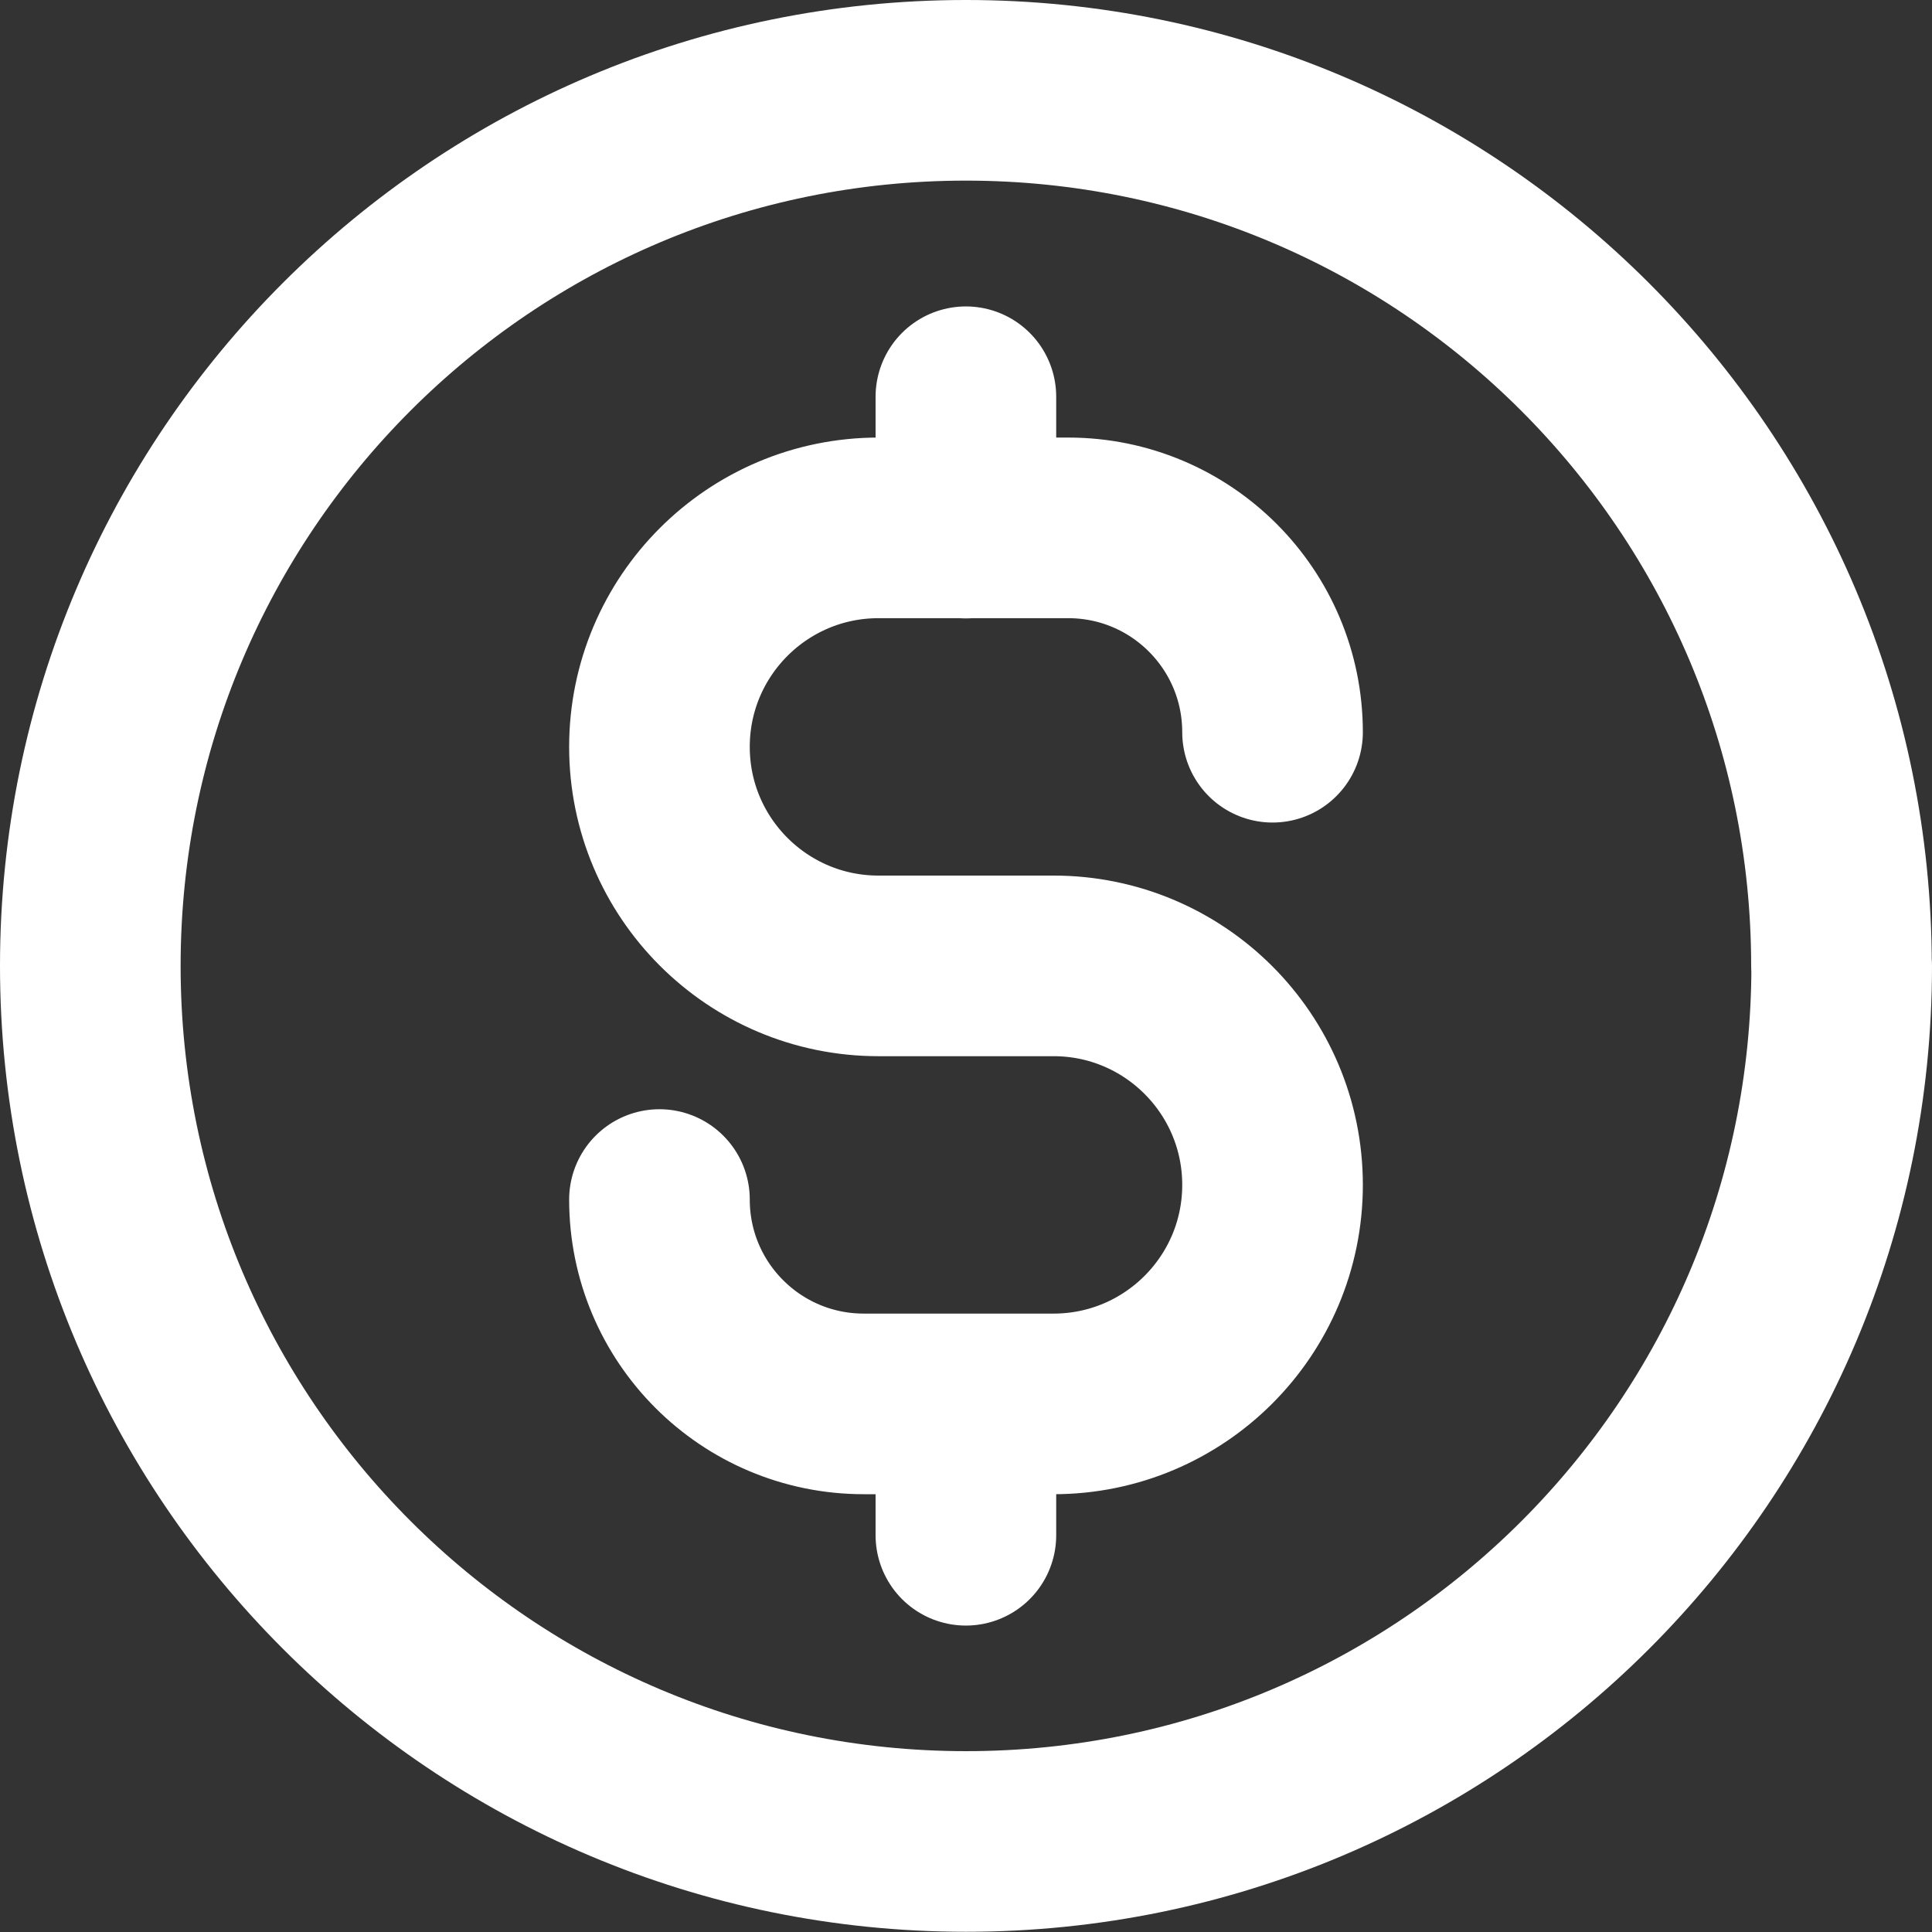
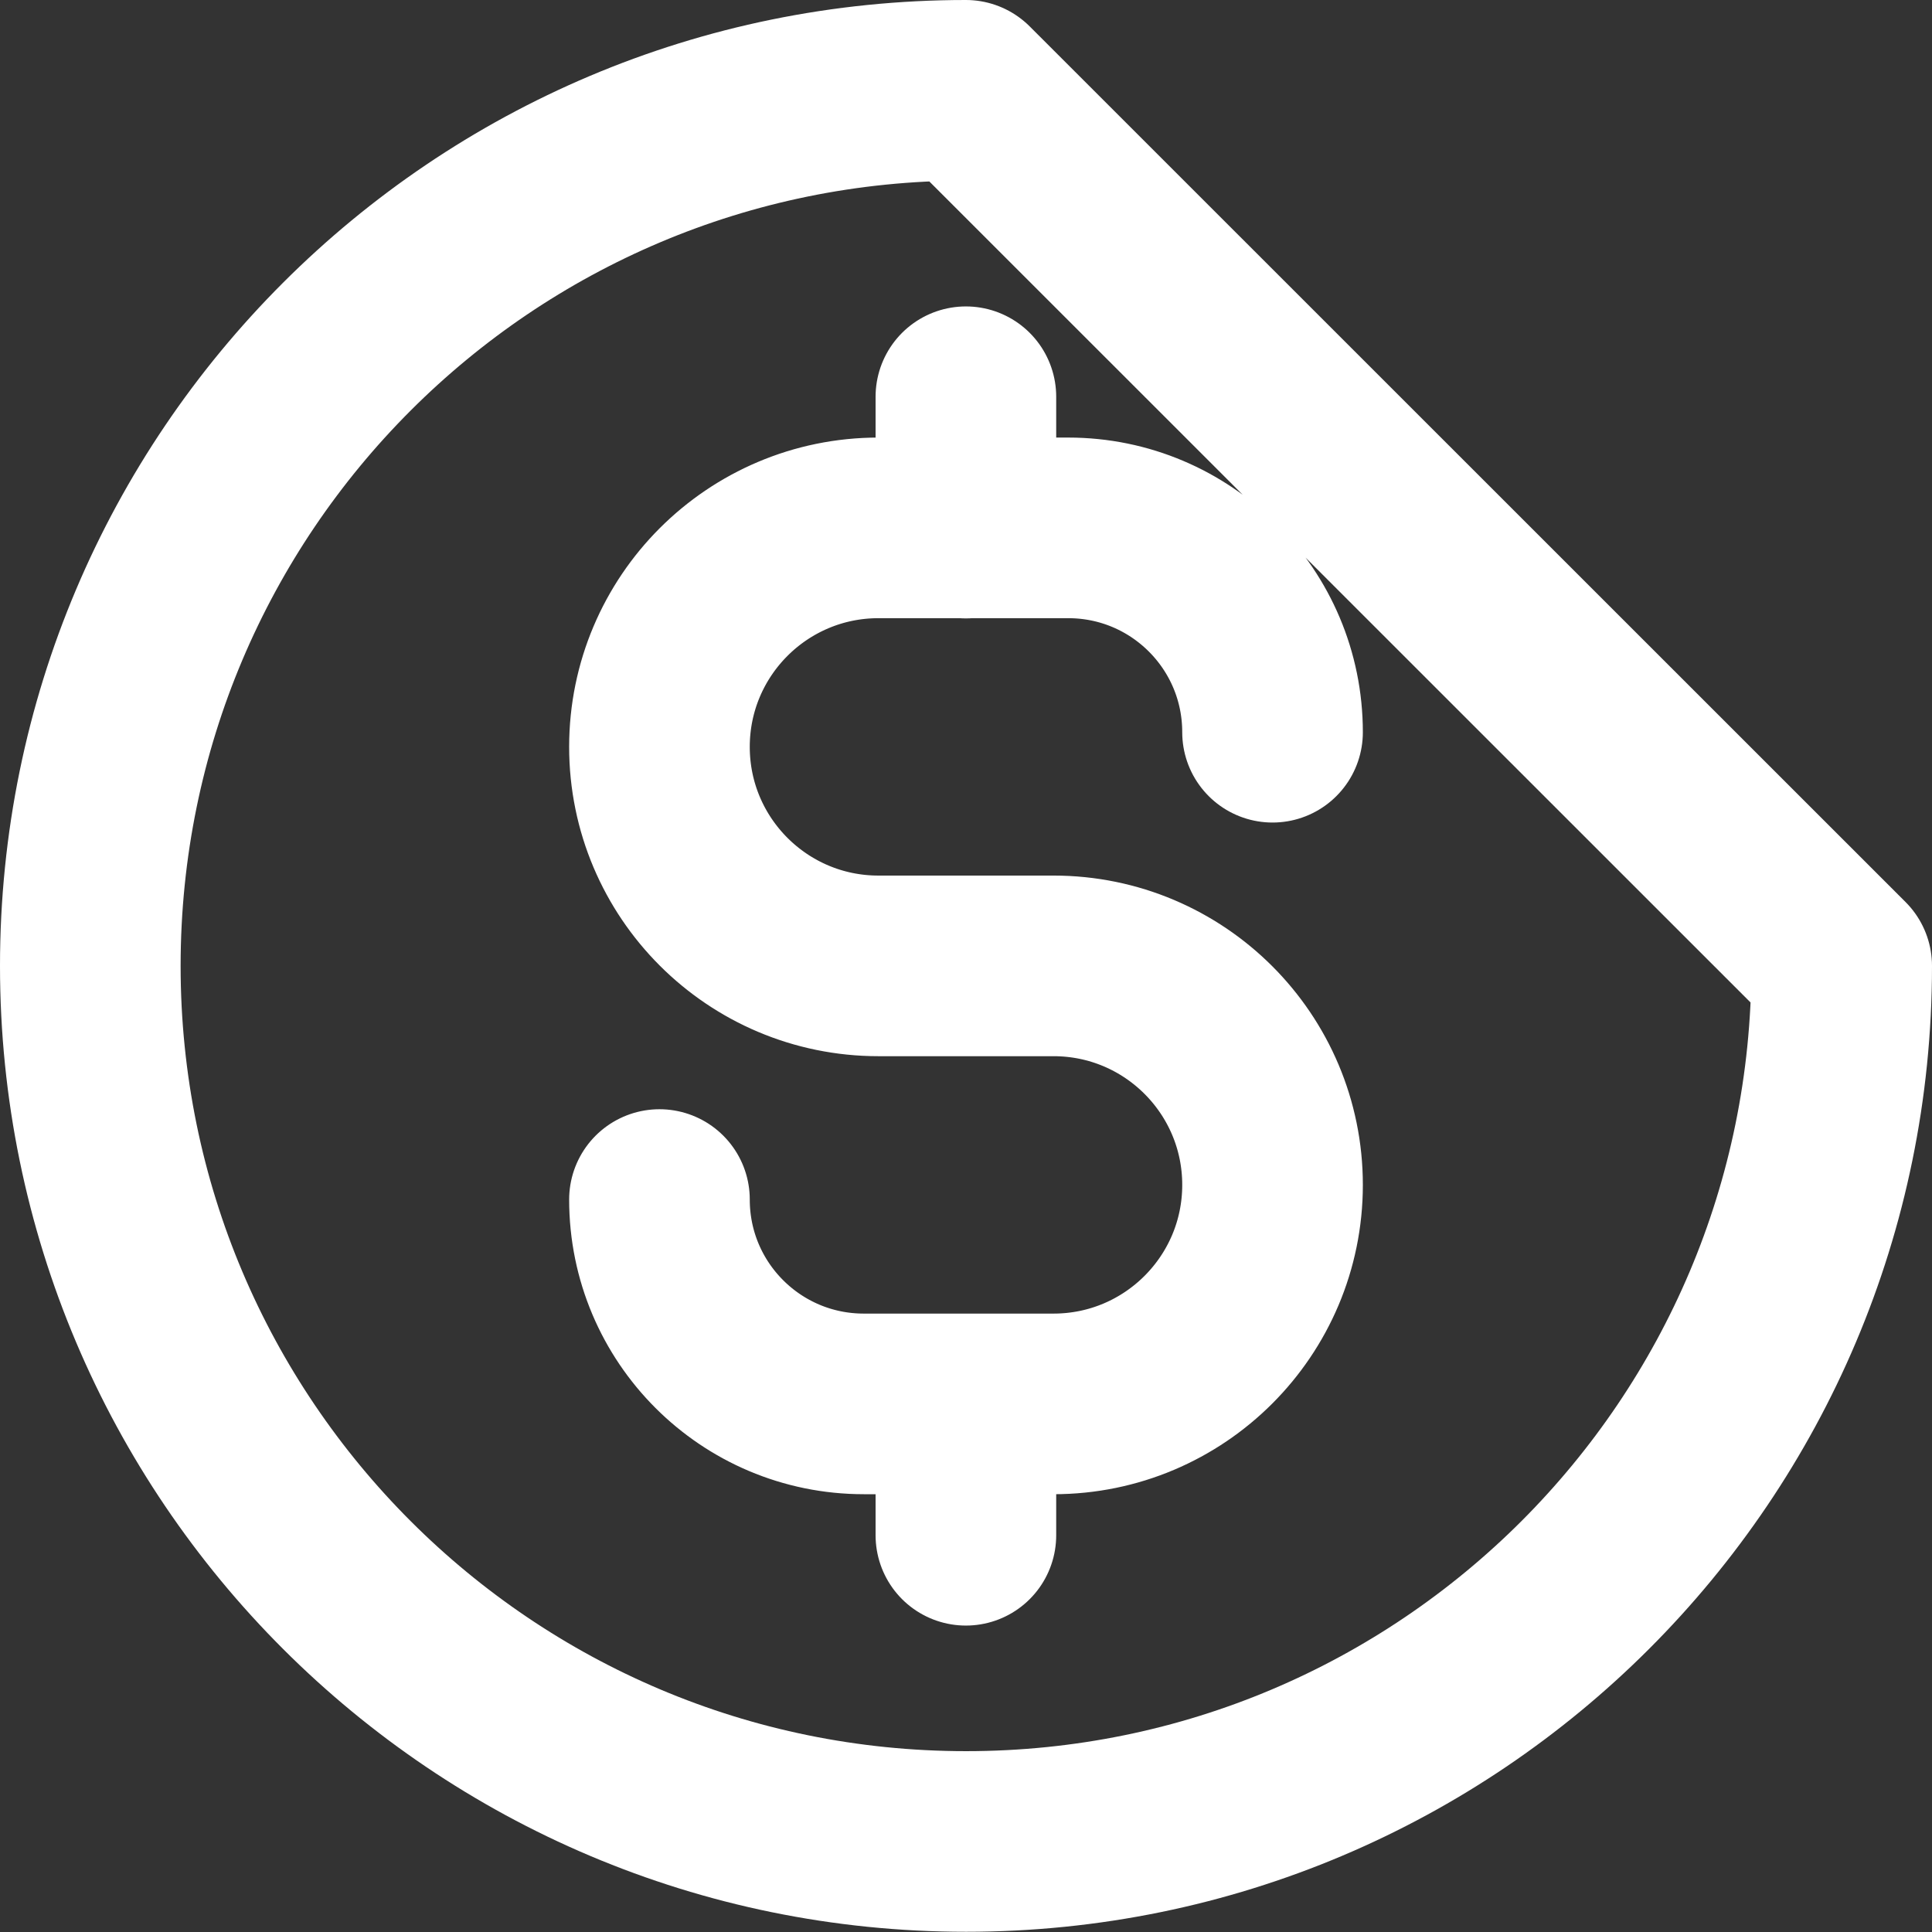
<svg xmlns="http://www.w3.org/2000/svg" id="Layer_2" data-name="Layer 2" viewBox="0 0 87.07 87.07">
  <rect x="0" y="0" width="87.07" height="87.07" fill="#333333" stroke="none" />
  <defs>
    <style>
      .cls-1 {
        fill: none;
        stroke: #fff;
        stroke-linecap: round;
        stroke-linejoin: round;
        stroke-width: 8.14px;
      }
    </style>
  </defs>
  <g id="Layer_1-2" data-name="Layer 1">
-     <path class="cls-1" d="M29.72,54.06c0,5.09,4.12,9.21,9.21,9.21h8.55c5.45,0,9.87-4.42,9.87-9.87s-4.42-9.87-9.87-9.87h-7.89c-5.45,0-9.87-4.42-9.87-9.87s4.42-9.87,9.87-9.87h8.55c5.09,0,9.21,4.12,9.21,9.21M43.53,17.88v5.92M43.53,63.27v5.92M83,43.53c0,21.8-17.67,39.46-39.46,39.46S4.07,65.33,4.07,43.53,21.74,4.07,43.53,4.07s39.46,17.67,39.46,39.46Z" />
+     <path class="cls-1" d="M29.72,54.06c0,5.09,4.12,9.21,9.21,9.21h8.55c5.45,0,9.87-4.42,9.87-9.87s-4.42-9.87-9.87-9.87h-7.89c-5.45,0-9.87-4.42-9.87-9.87s4.42-9.87,9.87-9.87h8.55c5.09,0,9.21,4.12,9.21,9.21M43.53,17.88v5.92M43.53,63.27v5.92M83,43.53c0,21.8-17.67,39.46-39.46,39.46S4.07,65.33,4.07,43.53,21.74,4.07,43.53,4.07Z" />
  </g>
</svg>